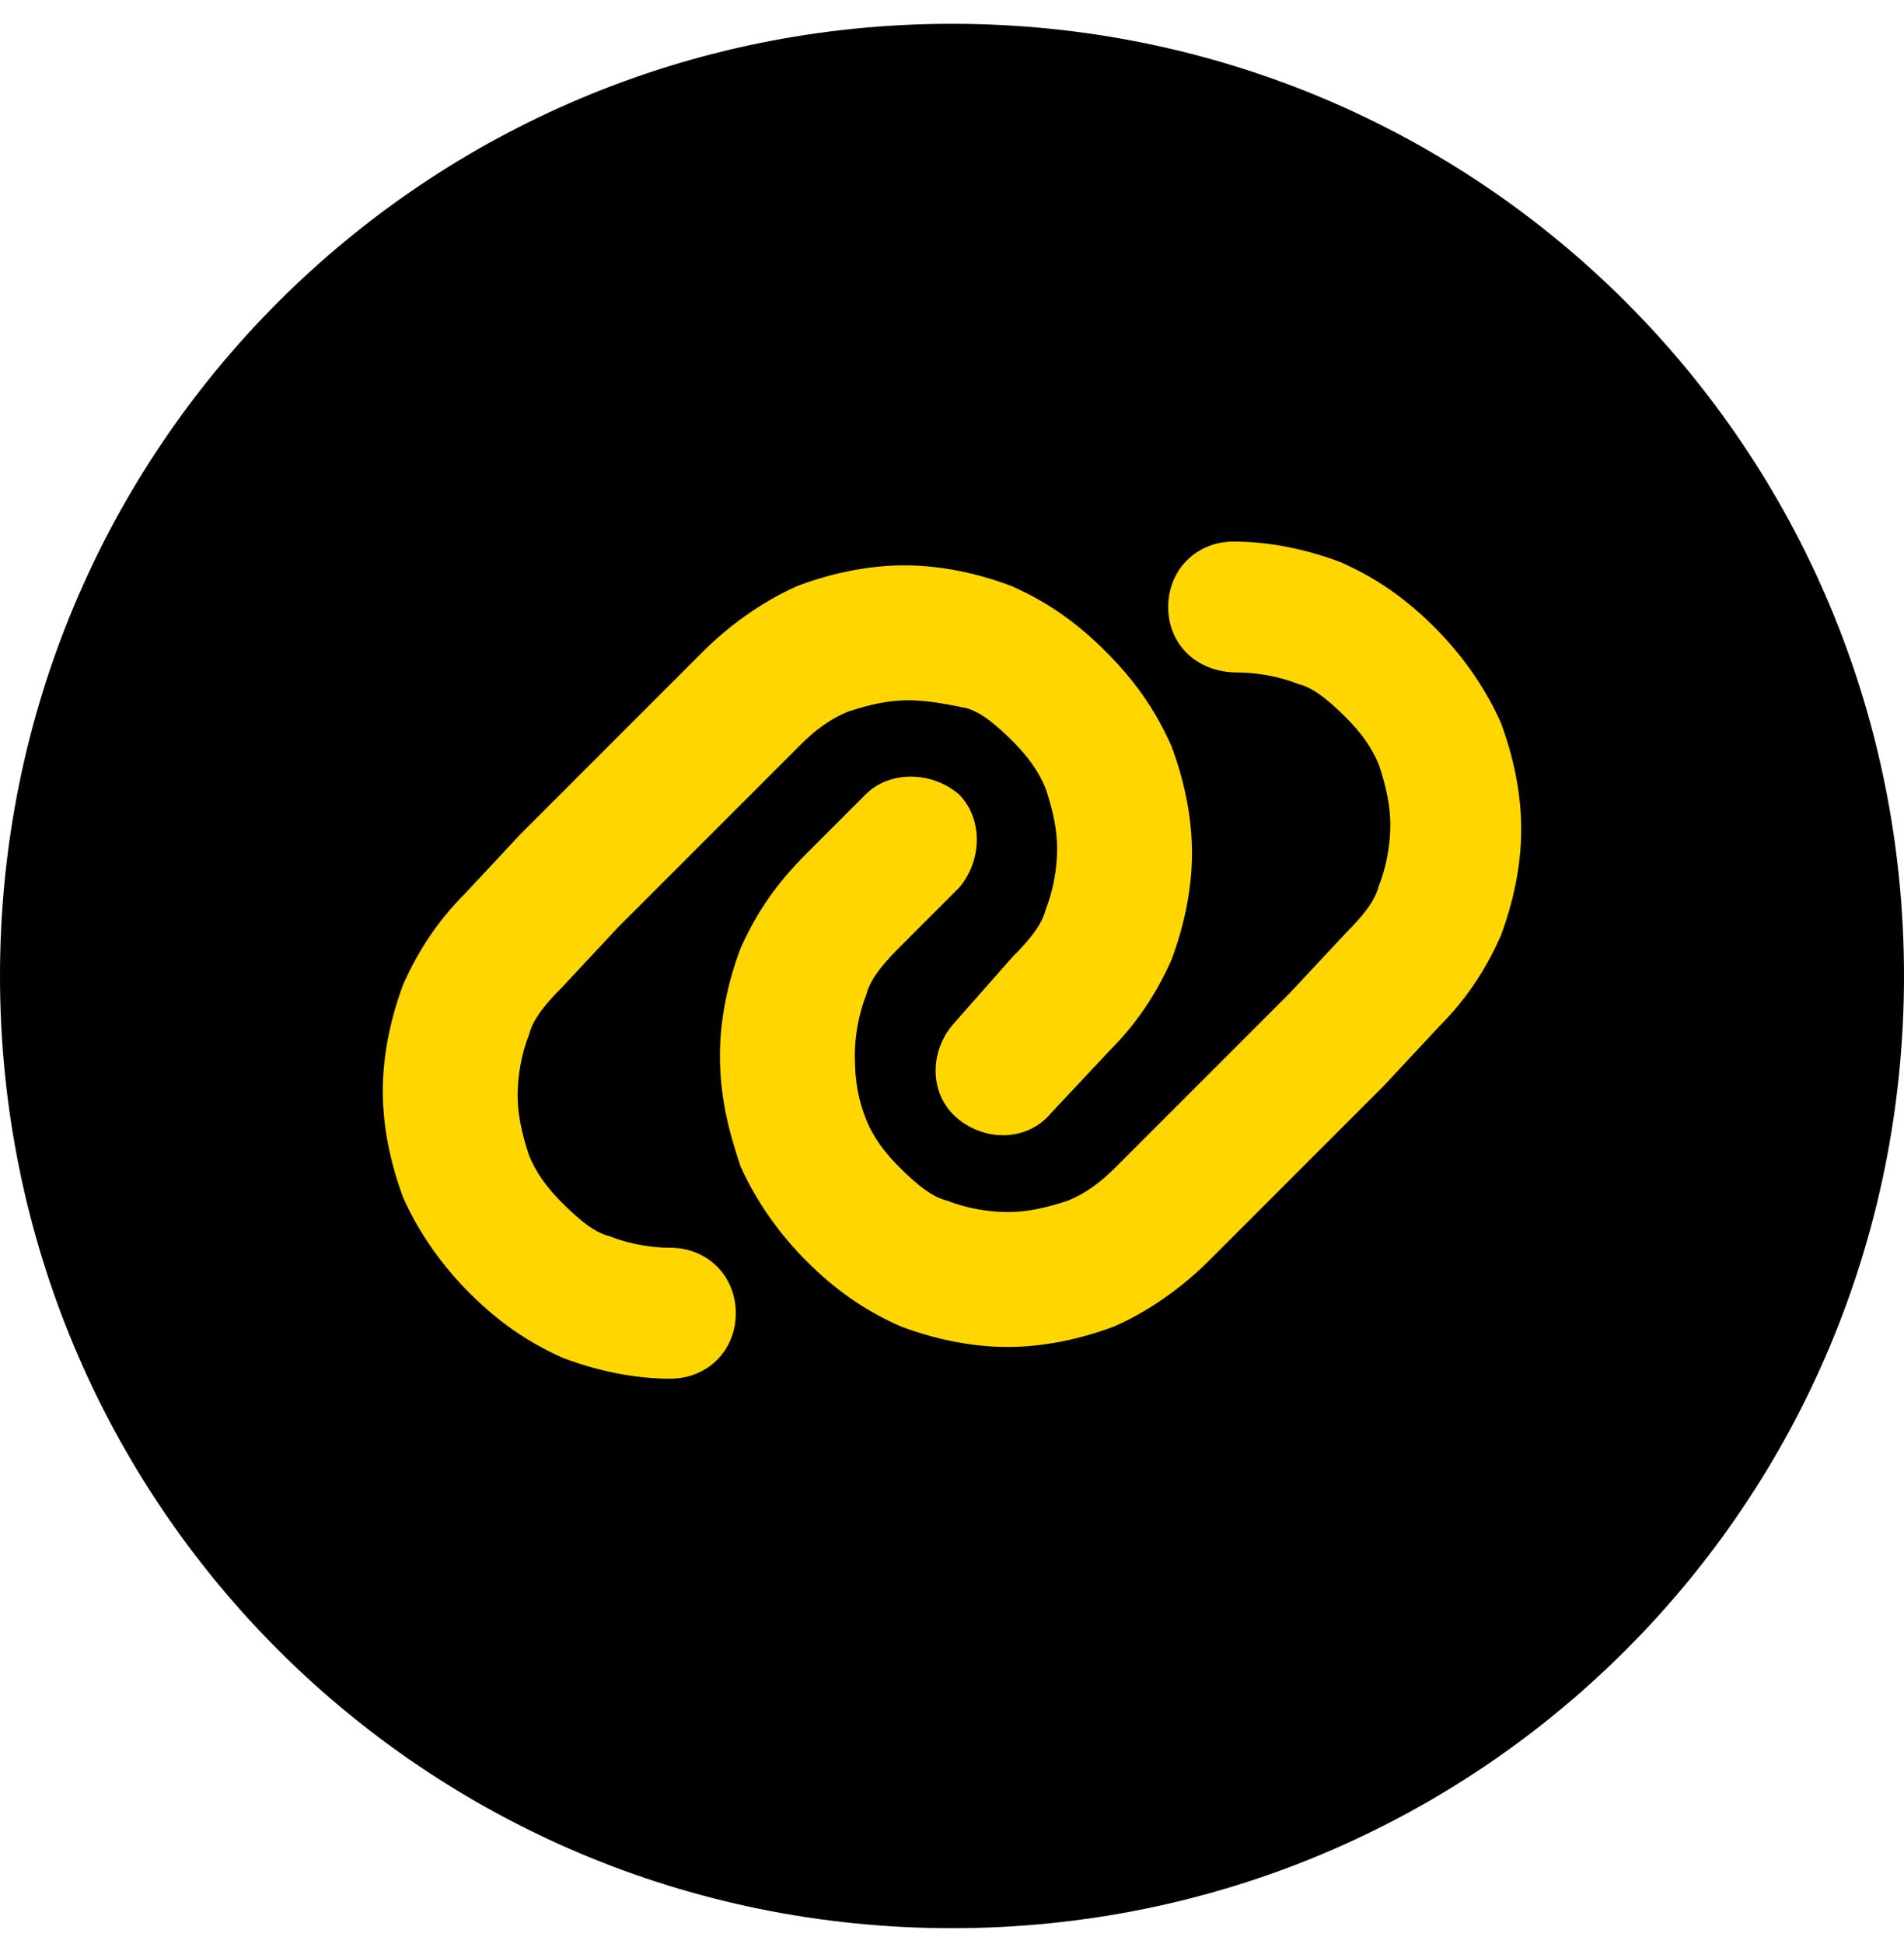
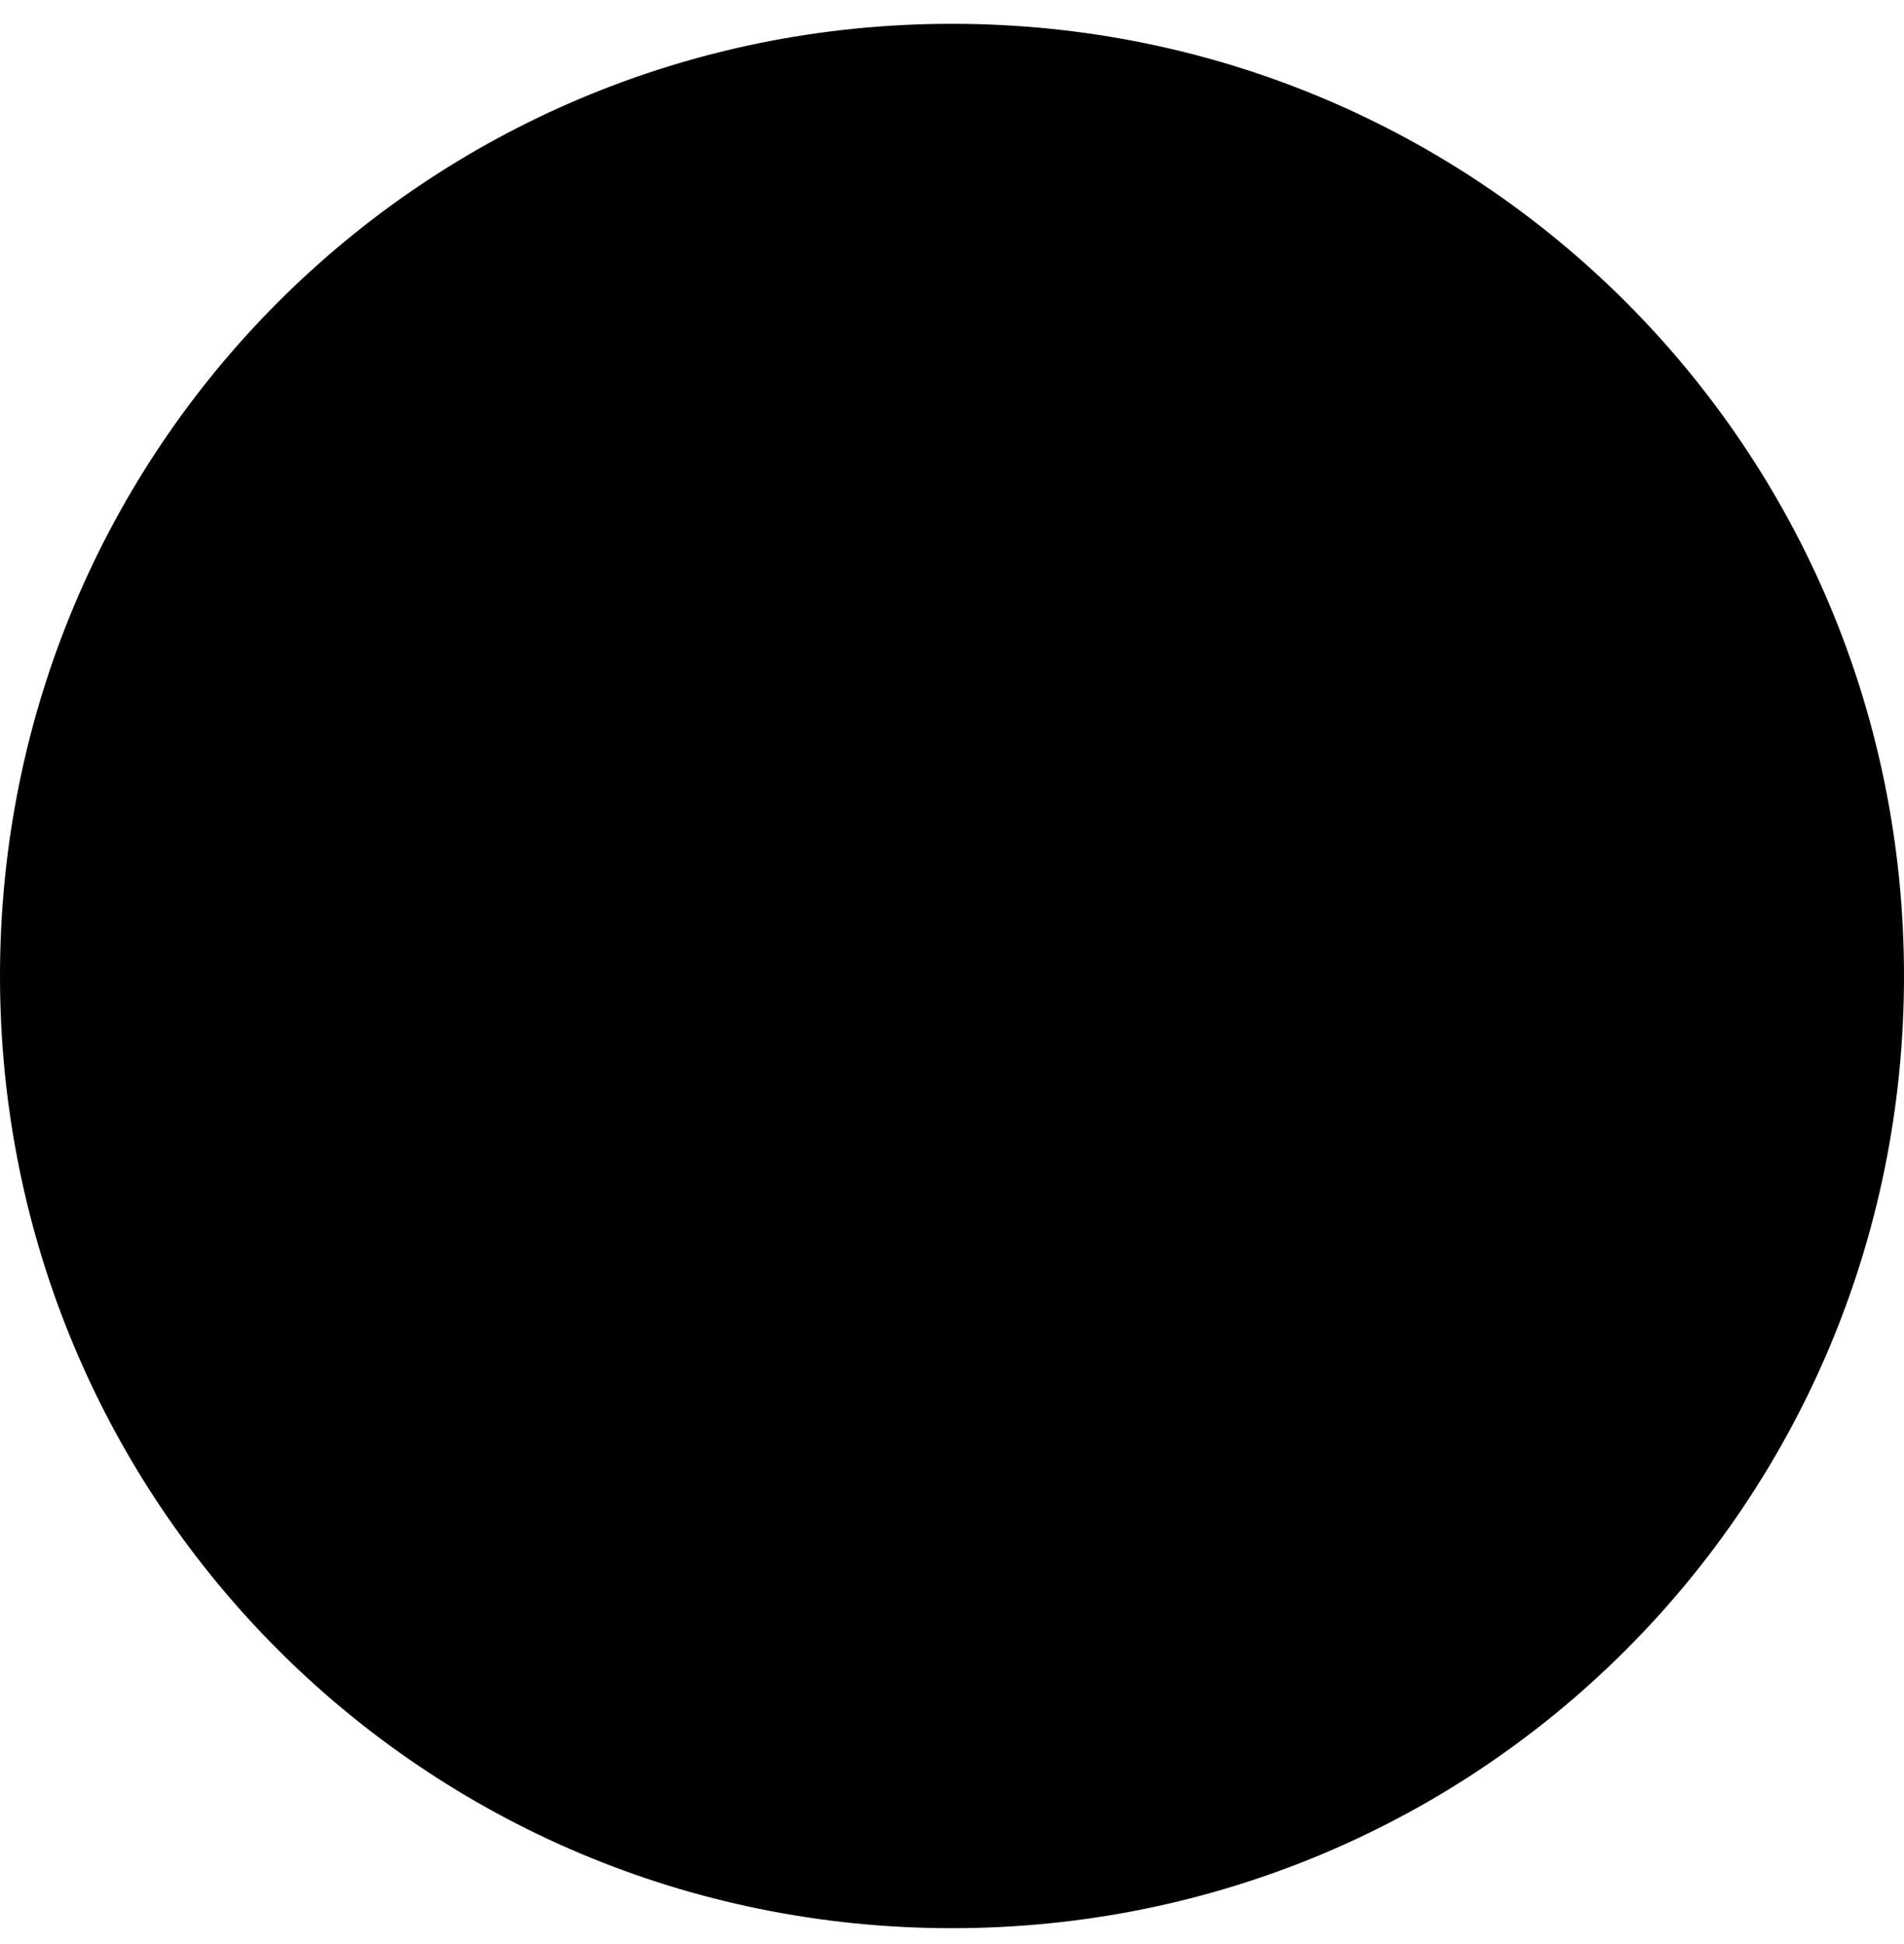
<svg xmlns="http://www.w3.org/2000/svg" id="Layer_1" x="0px" y="0px" viewBox="0 0 48 49" style="enable-background:new 0 0 48 49;" xml:space="preserve">
  <style type="text/css">	.st0{fill:#FFD600;stroke:#FFD600;stroke-width:0.5;stroke-miterlimit:10;}</style>
-   <path d="M24,0.6L24,0.6c13.3,0,24,10.7,24,24l0,0c0,13.3-10.7,24-24,24l0,0c-13.3,0-24-10.7-24-24l0,0C0,11.3,10.7,0.6,24,0.6z" />
-   <path class="st0" d="M29.7,15.3c0-0.8,0.6-1.4,1.4-1.4c0.9,0,1.8,0.2,2.6,0.5c0.9,0.4,1.6,0.9,2.3,1.6c0.6,0.6,1.2,1.4,1.6,2.3 c0.3,0.8,0.5,1.7,0.5,2.6c0,0.9-0.2,1.8-0.5,2.6c-0.4,0.9-0.9,1.6-1.5,2.2l-1.4,1.5c0,0,0,0,0,0l-4.4,4.4c-0.6,0.6-1.4,1.2-2.3,1.6 c-0.8,0.3-1.7,0.5-2.6,0.5c-0.9,0-1.8-0.2-2.6-0.5c-0.9-0.4-1.6-0.9-2.3-1.6c-0.6-0.6-1.2-1.4-1.6-2.3c-0.3-0.9-0.5-1.7-0.5-2.7 c0-0.9,0.2-1.8,0.5-2.6c0.4-0.9,0.9-1.6,1.6-2.3l1.5-1.5c0.5-0.5,1.4-0.5,2,0c0.5,0.5,0.5,1.4,0,2l-1.5,1.5 c-0.5,0.5-0.8,0.9-0.9,1.3c-0.2,0.5-0.3,1.1-0.3,1.6c0,0.7,0.1,1.2,0.3,1.7c0.2,0.5,0.5,0.9,0.9,1.3c0.5,0.5,0.9,0.8,1.3,0.9 c0.5,0.2,1.1,0.3,1.6,0.3s1-0.1,1.6-0.3c0.5-0.2,0.9-0.5,1.3-0.9l4.4-4.4l1.4-1.5c0,0,0,0,0,0c0.5-0.5,0.8-0.9,0.9-1.3 c0.2-0.5,0.3-1.1,0.3-1.6c0-0.5-0.1-1-0.3-1.6c-0.2-0.5-0.5-0.9-0.9-1.3c-0.5-0.5-0.9-0.8-1.3-0.9c-0.5-0.2-1.1-0.3-1.6-0.3 C30.3,16.7,29.7,16.1,29.7,15.3L29.7,15.3z M22.9,17.4c-0.5,0-1,0.1-1.6,0.3c-0.5,0.2-0.9,0.5-1.3,0.9l-4.6,4.6l-1.4,1.5 c0,0,0,0,0,0c-0.5,0.5-0.8,0.9-0.9,1.3c-0.2,0.5-0.3,1.1-0.3,1.6c0,0.5,0.1,1,0.3,1.6c0.2,0.5,0.5,0.9,0.9,1.3 c0.5,0.5,0.9,0.8,1.3,0.9c0.5,0.2,1.1,0.3,1.6,0.3c0.8,0,1.4,0.6,1.4,1.4c0,0.8-0.6,1.4-1.4,1.4c-0.9,0-1.8-0.2-2.6-0.5 c-0.9-0.4-1.6-0.9-2.3-1.6c-0.6-0.6-1.2-1.4-1.6-2.3c-0.3-0.8-0.5-1.7-0.5-2.6s0.2-1.8,0.5-2.6c0.4-0.9,0.9-1.6,1.5-2.2l1.4-1.5 c0,0,0,0,0,0l4.6-4.6c0.6-0.6,1.4-1.2,2.3-1.6c0.8-0.3,1.7-0.5,2.6-0.5s1.8,0.2,2.6,0.5c0.9,0.4,1.6,0.9,2.3,1.6s1.2,1.4,1.6,2.3 c0.3,0.8,0.5,1.7,0.5,2.6c0,0.9-0.2,1.8-0.5,2.6c-0.4,0.9-0.9,1.6-1.5,2.2l-1.5,1.6c-0.5,0.6-1.4,0.6-2,0.1c-0.6-0.5-0.6-1.4-0.1-2 l1.5-1.7c0,0,0,0,0,0c0.5-0.5,0.8-0.9,0.9-1.3c0.2-0.5,0.3-1.1,0.3-1.6c0-0.5-0.1-1-0.3-1.6c-0.2-0.5-0.5-0.9-0.9-1.3 c-0.5-0.5-0.9-0.8-1.3-0.9C23.9,17.5,23.4,17.4,22.9,17.4L22.9,17.4z" />
+   <path d="M24,0.6L24,0.6c13.3,0,24,10.7,24,24l0,0c0,13.3-10.7,24-24,24c-13.3,0-24-10.7-24-24l0,0C0,11.3,10.7,0.6,24,0.6z" />
</svg>